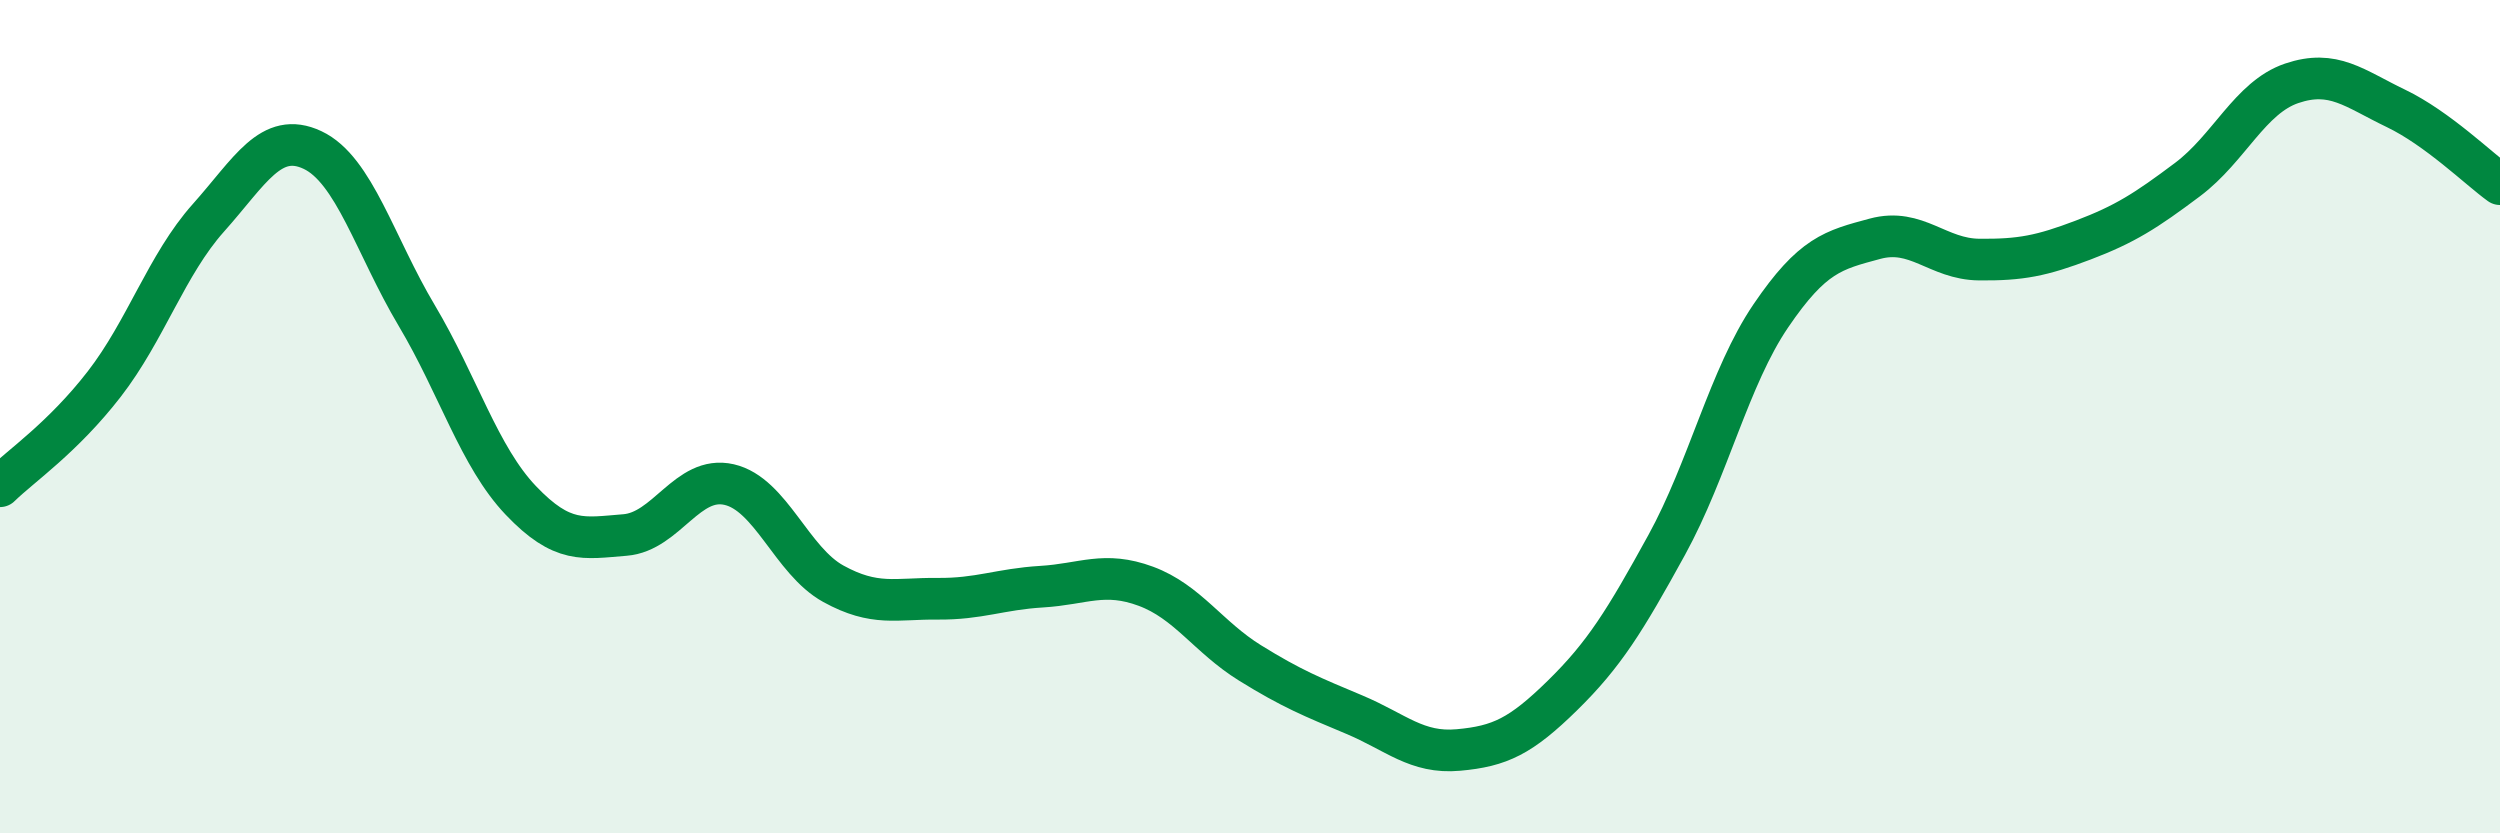
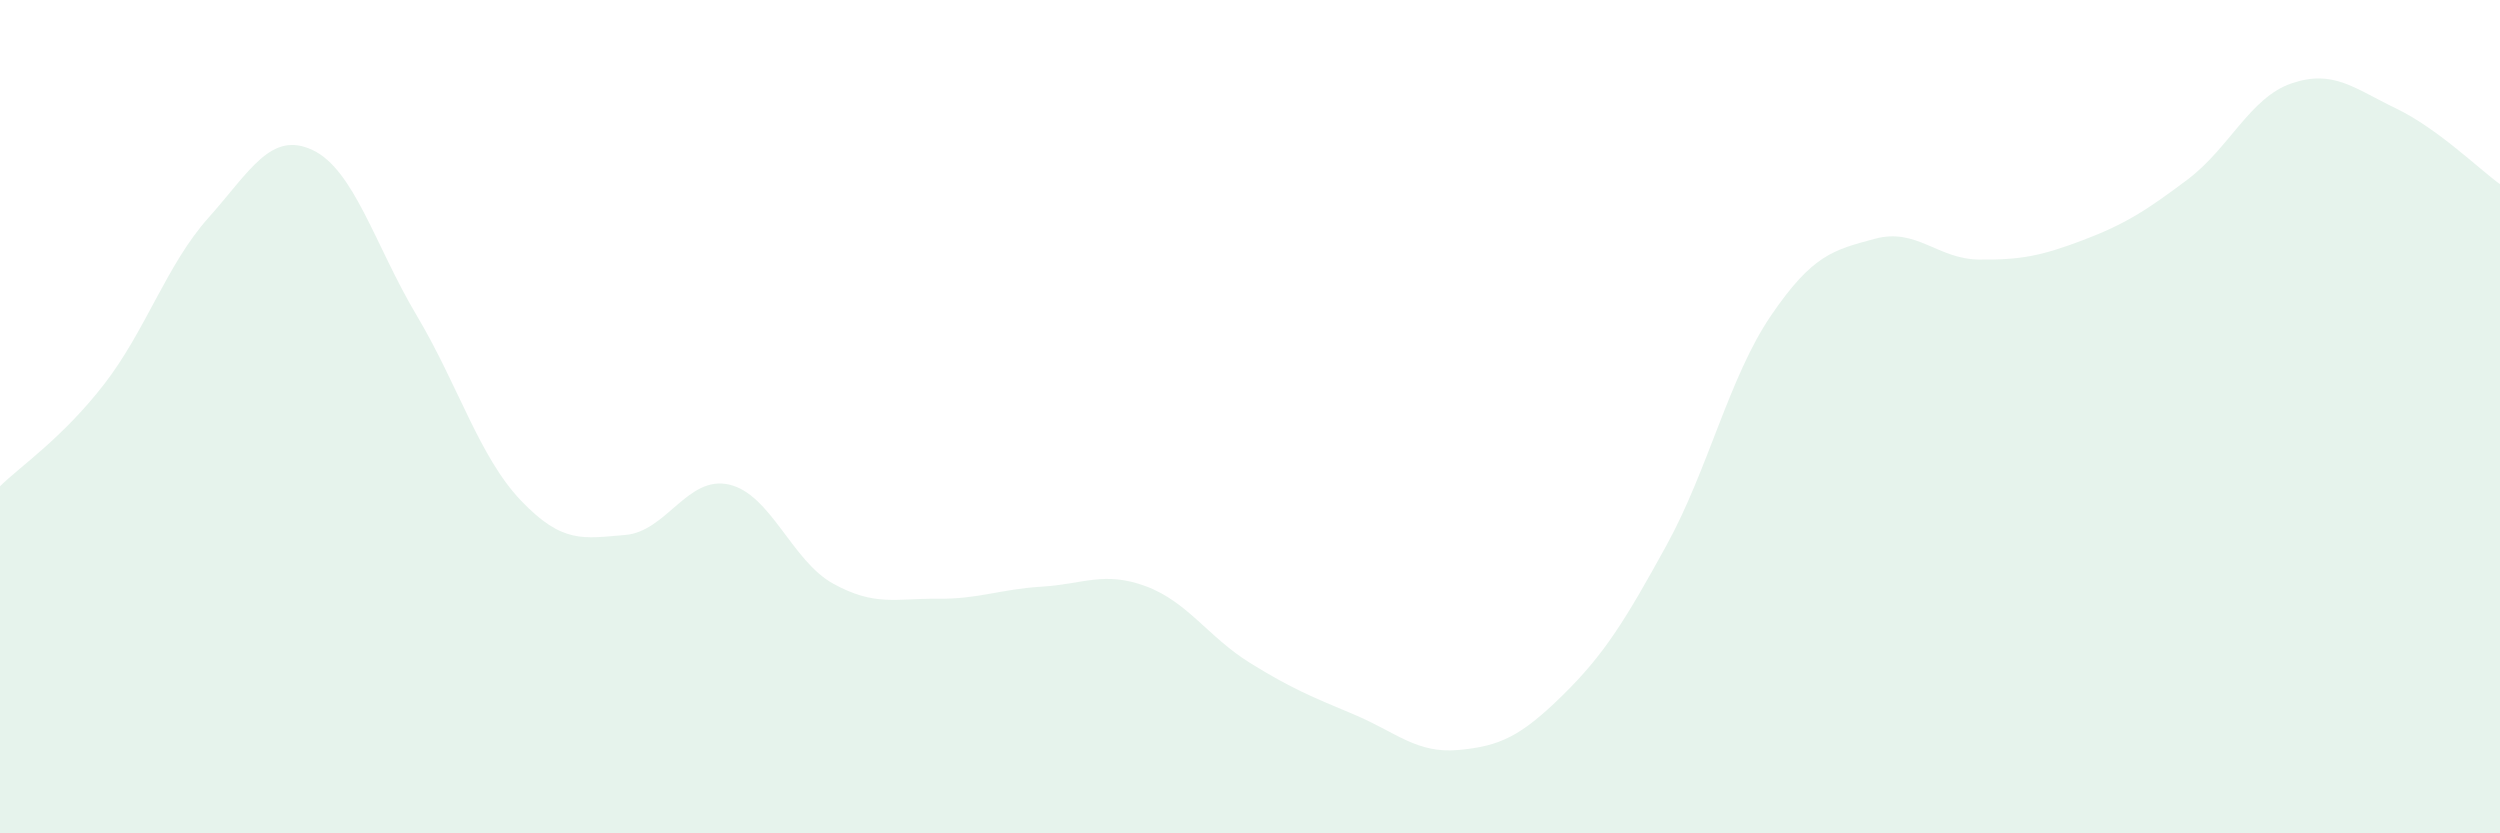
<svg xmlns="http://www.w3.org/2000/svg" width="60" height="20" viewBox="0 0 60 20">
  <path d="M 0,11.67 C 0.5,11.18 1.5,10.51 2.5,9.22 C 3.5,7.93 4,6.35 5,5.23 C 6,4.11 6.5,3.13 7.5,3.6 C 8.5,4.07 9,5.89 10,7.57 C 11,9.25 11.5,10.96 12.5,12.01 C 13.5,13.06 14,12.92 15,12.84 C 16,12.76 16.5,11.4 17.5,11.63 C 18.5,11.86 19,13.46 20,14.01 C 21,14.56 21.5,14.36 22.5,14.37 C 23.5,14.38 24,14.14 25,14.08 C 26,14.02 26.5,13.7 27.5,14.07 C 28.5,14.44 29,15.29 30,15.91 C 31,16.53 31.5,16.73 32.5,17.15 C 33.5,17.57 34,18.09 35,18 C 36,17.91 36.5,17.67 37.5,16.69 C 38.5,15.71 39,14.9 40,13.08 C 41,11.26 41.5,9.05 42.5,7.58 C 43.5,6.11 44,6 45,5.73 C 46,5.46 46.5,6.22 47.5,6.23 C 48.5,6.24 49,6.14 50,5.76 C 51,5.38 51.5,5.06 52.5,4.31 C 53.5,3.56 54,2.34 55,2 C 56,1.66 56.5,2.12 57.5,2.6 C 58.5,3.08 59.5,4.06 60,4.42L60 20L0 20Z" fill="#008740" opacity="0.1" stroke-linecap="round" stroke-linejoin="round" />
-   <path d="M 0,11.67 C 0.5,11.18 1.5,10.51 2.5,9.22 C 3.5,7.93 4,6.35 5,5.23 C 6,4.11 6.5,3.13 7.5,3.6 C 8.5,4.07 9,5.89 10,7.57 C 11,9.25 11.5,10.96 12.5,12.01 C 13.5,13.06 14,12.92 15,12.84 C 16,12.76 16.5,11.4 17.5,11.63 C 18.5,11.86 19,13.46 20,14.01 C 21,14.56 21.5,14.36 22.5,14.37 C 23.5,14.38 24,14.14 25,14.08 C 26,14.02 26.5,13.7 27.5,14.07 C 28.5,14.44 29,15.29 30,15.91 C 31,16.53 31.5,16.73 32.5,17.15 C 33.5,17.57 34,18.09 35,18 C 36,17.91 36.5,17.67 37.5,16.69 C 38.5,15.71 39,14.9 40,13.08 C 41,11.26 41.5,9.05 42.5,7.58 C 43.5,6.11 44,6 45,5.73 C 46,5.46 46.5,6.22 47.5,6.23 C 48.5,6.24 49,6.14 50,5.76 C 51,5.38 51.5,5.06 52.5,4.31 C 53.5,3.56 54,2.34 55,2 C 56,1.66 56.5,2.12 57.5,2.6 C 58.5,3.08 59.5,4.06 60,4.42" stroke="#008740" stroke-width="1" fill="none" stroke-linecap="round" stroke-linejoin="round" />
</svg>